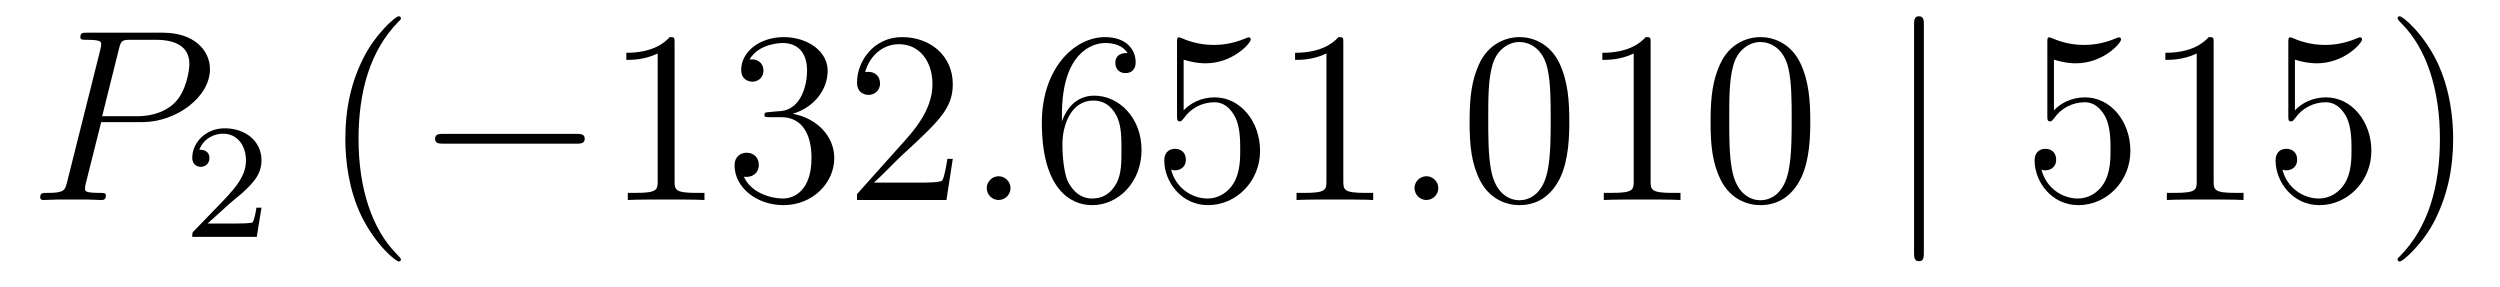
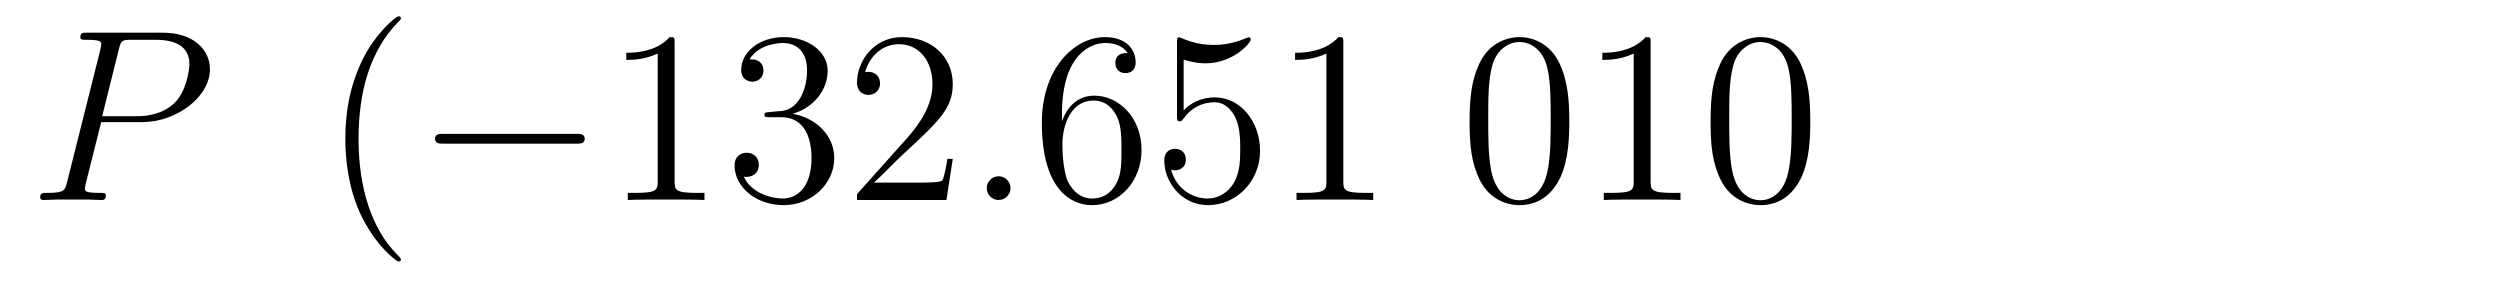
<svg xmlns="http://www.w3.org/2000/svg" height="14pt" version="1.1" viewBox="0 -14 122 14" width="122pt">
  <g id="page1">
    <g transform="matrix(1 0 0 1 -127 650)">
      <path d="M131.938 -658.041H133.947C135.596 -658.041 137.246 -659.261 137.246 -660.623C137.246 -661.556 136.457 -662.405 134.951 -662.405H131.257C131.03 -662.405 130.922 -662.405 130.922 -662.178C130.922 -662.058 131.03 -662.058 131.209 -662.058C131.938 -662.058 131.938 -661.962 131.938 -661.831C131.938 -661.807 131.938 -661.735 131.891 -661.556L130.277 -655.125C130.169 -654.706 130.145 -654.587 129.308 -654.587C129.081 -654.587 128.962 -654.587 128.962 -654.372C128.962 -654.24 129.069 -654.24 129.141 -654.24C129.368 -654.24 129.608 -654.264 129.834 -654.264H131.233C131.46 -654.264 131.711 -654.24 131.938 -654.24C132.034 -654.24 132.166 -654.24 132.166 -654.467C132.166 -654.587 132.058 -654.587 131.879 -654.587C131.161 -654.587 131.149 -654.67 131.149 -654.79C131.149 -654.85 131.161 -654.933 131.173 -654.993L131.938 -658.041ZM132.799 -661.592C132.907 -662.034 132.954 -662.058 133.421 -662.058H134.604C135.501 -662.058 136.242 -661.771 136.242 -660.874C136.242 -660.564 136.087 -659.547 135.537 -658.998C135.333 -658.782 134.76 -658.328 133.672 -658.328H131.986L132.799 -661.592Z" fill-rule="evenodd" />
-       <path d="M138.207 -654.066C138.335 -654.185 138.669 -654.448 138.797 -654.56C139.291 -655.014 139.761 -655.452 139.761 -656.177C139.761 -657.125 138.964 -657.739 137.968 -657.739C137.012 -657.739 136.382 -657.014 136.382 -656.305C136.382 -655.914 136.693 -655.858 136.805 -655.858C136.972 -655.858 137.219 -655.978 137.219 -656.281C137.219 -656.695 136.821 -656.695 136.725 -656.695C136.956 -657.277 137.49 -657.476 137.88 -657.476C138.622 -657.476 139.004 -656.847 139.004 -656.177C139.004 -655.348 138.422 -654.743 137.482 -653.779L136.478 -652.743C136.382 -652.655 136.382 -652.639 136.382 -652.44H139.53L139.761 -653.866H139.514C139.49 -653.707 139.426 -653.308 139.331 -653.157C139.283 -653.093 138.677 -653.093 138.55 -653.093H137.131L138.207 -654.066Z" fill-rule="evenodd" />
      <path d="M146.565 -651.335C146.565 -651.371 146.565 -651.395 146.362 -651.598C145.167 -652.806 144.497 -654.778 144.497 -657.217C144.497 -659.536 145.059 -661.532 146.446 -662.943C146.565 -663.05 146.565 -663.074 146.565 -663.11C146.565 -663.182 146.505 -663.206 146.457 -663.206C146.302 -663.206 145.322 -662.345 144.736 -661.173C144.127 -659.966 143.852 -658.687 143.852 -657.217C143.852 -656.152 144.019 -654.73 144.64 -653.451C145.346 -652.017 146.326 -651.239 146.457 -651.239C146.505 -651.239 146.565 -651.263 146.565 -651.335Z" fill-rule="evenodd" />
      <path d="M155.116 -656.989C155.319 -656.989 155.535 -656.989 155.535 -657.228C155.535 -657.468 155.319 -657.468 155.116 -657.468H148.649C148.446 -657.468 148.231 -657.468 148.231 -657.228C148.231 -656.989 148.446 -656.989 148.649 -656.989H155.116Z" fill-rule="evenodd" />
      <path d="M159.92 -661.902C159.92 -662.178 159.92 -662.189 159.681 -662.189C159.394 -661.867 158.796 -661.424 157.565 -661.424V-661.078C157.84 -661.078 158.437 -661.078 159.095 -661.388V-655.16C159.095 -654.73 159.059 -654.587 158.007 -654.587H157.637V-654.24C157.959 -654.264 159.119 -654.264 159.513 -654.264C159.908 -654.264 161.055 -654.264 161.378 -654.24V-654.587H161.007C159.956 -654.587 159.92 -654.73 159.92 -655.16V-661.902ZM164.556 -658.532C164.353 -658.52 164.305 -658.507 164.305 -658.4C164.305 -658.281 164.365 -658.281 164.58 -658.281H165.13C166.146 -658.281 166.601 -657.444 166.601 -656.296C166.601 -654.73 165.788 -654.312 165.202 -654.312C164.628 -654.312 163.648 -654.587 163.301 -655.376C163.684 -655.316 164.03 -655.531 164.03 -655.961C164.03 -656.308 163.779 -656.547 163.445 -656.547C163.158 -656.547 162.847 -656.38 162.847 -655.926C162.847 -654.862 163.911 -653.989 165.238 -653.989C166.66 -653.989 167.712 -655.077 167.712 -656.284C167.712 -657.384 166.828 -658.245 165.68 -658.448C166.72 -658.747 167.39 -659.619 167.39 -660.552C167.39 -661.496 166.409 -662.189 165.25 -662.189C164.054 -662.189 163.17 -661.46 163.17 -660.588C163.17 -660.109 163.54 -660.014 163.72 -660.014C163.971 -660.014 164.257 -660.193 164.257 -660.552C164.257 -660.934 163.971 -661.102 163.708 -661.102C163.636 -661.102 163.612 -661.102 163.576 -661.09C164.03 -661.902 165.154 -661.902 165.214 -661.902C165.608 -661.902 166.385 -661.723 166.385 -660.552C166.385 -660.325 166.35 -659.655 166.003 -659.141C165.644 -658.615 165.238 -658.579 164.915 -658.567L164.556 -658.532ZM173.496 -656.248H173.234C173.198 -656.045 173.102 -655.387 172.982 -655.196C172.899 -655.089 172.217 -655.089 171.859 -655.089H169.647C169.97 -655.364 170.699 -656.129 171.01 -656.416C172.827 -658.089 173.496 -658.711 173.496 -659.894C173.496 -661.269 172.409 -662.189 171.022 -662.189C169.635 -662.189 168.822 -661.006 168.822 -659.978C168.822 -659.368 169.349 -659.368 169.384 -659.368C169.635 -659.368 169.946 -659.547 169.946 -659.93C169.946 -660.265 169.719 -660.492 169.384 -660.492C169.277 -660.492 169.253 -660.492 169.217 -660.48C169.444 -661.293 170.09 -661.843 170.867 -661.843C171.883 -661.843 172.504 -660.994 172.504 -659.894C172.504 -658.878 171.919 -657.993 171.237 -657.228L168.822 -654.527V-654.24H173.186L173.496 -656.248Z" fill-rule="evenodd" />
      <path d="M176.313 -654.814C176.313 -655.16 176.026 -655.4 175.739 -655.4C175.393 -655.4 175.154 -655.113 175.154 -654.826C175.154 -654.479 175.44 -654.24 175.727 -654.24C176.074 -654.24 176.313 -654.527 176.313 -654.814Z" fill-rule="evenodd" />
      <path d="M178.822 -658.4C178.822 -661.424 180.293 -661.902 180.938 -661.902C181.368 -661.902 181.799 -661.771 182.026 -661.413C181.883 -661.413 181.428 -661.413 181.428 -660.922C181.428 -660.659 181.608 -660.432 181.918 -660.432C182.217 -660.432 182.42 -660.612 182.42 -660.958C182.42 -661.58 181.966 -662.189 180.926 -662.189C179.42 -662.189 177.842 -660.648 177.842 -658.017C177.842 -654.73 179.277 -653.989 180.293 -653.989C181.596 -653.989 182.707 -655.125 182.707 -656.679C182.707 -658.268 181.596 -659.332 180.4 -659.332C179.336 -659.332 178.942 -658.412 178.822 -658.077V-658.4ZM180.293 -654.312C179.539 -654.312 179.181 -654.981 179.073 -655.232C178.966 -655.543 178.846 -656.129 178.846 -656.966C178.846 -657.91 179.277 -659.093 180.353 -659.093C181.01 -659.093 181.357 -658.651 181.536 -658.245C181.727 -657.802 181.727 -657.205 181.727 -656.691C181.727 -656.081 181.727 -655.543 181.5 -655.089C181.201 -654.515 180.771 -654.312 180.293 -654.312ZM184.762 -661.09C185.276 -660.922 185.694 -660.91 185.826 -660.91C187.177 -660.91 188.037 -661.902 188.037 -662.07C188.037 -662.118 188.013 -662.178 187.942 -662.178C187.918 -662.178 187.894 -662.178 187.786 -662.13C187.117 -661.843 186.543 -661.807 186.232 -661.807C185.443 -661.807 184.881 -662.046 184.654 -662.142C184.571 -662.178 184.547 -662.178 184.535 -662.178C184.439 -662.178 184.439 -662.106 184.439 -661.914V-658.364C184.439 -658.149 184.439 -658.077 184.583 -658.077C184.642 -658.077 184.654 -658.089 184.774 -658.233C185.109 -658.723 185.671 -659.01 186.268 -659.01C186.902 -659.01 187.212 -658.424 187.308 -658.221C187.512 -657.754 187.523 -657.169 187.523 -656.714C187.523 -656.26 187.523 -655.579 187.189 -655.041C186.926 -654.611 186.459 -654.312 185.933 -654.312C185.144 -654.312 184.367 -654.85 184.152 -655.722C184.212 -655.698 184.284 -655.687 184.344 -655.687C184.547 -655.687 184.87 -655.806 184.87 -656.212C184.87 -656.547 184.642 -656.738 184.344 -656.738C184.128 -656.738 183.817 -656.631 183.817 -656.165C183.817 -655.148 184.631 -653.989 185.957 -653.989C187.308 -653.989 188.491 -655.125 188.491 -656.643C188.491 -658.065 187.535 -659.249 186.28 -659.249C185.599 -659.249 185.073 -658.95 184.762 -658.615V-661.09ZM192.554 -661.902C192.554 -662.178 192.554 -662.189 192.316 -662.189C192.029 -661.867 191.431 -661.424 190.2 -661.424V-661.078C190.475 -661.078 191.072 -661.078 191.73 -661.388V-655.16C191.73 -654.73 191.694 -654.587 190.642 -654.587H190.271V-654.24C190.594 -654.264 191.754 -654.264 192.148 -654.264C192.542 -654.264 193.69 -654.264 194.012 -654.24V-654.587H193.643C192.59 -654.587 192.554 -654.73 192.554 -655.16V-661.902Z" fill-rule="evenodd" />
-       <path d="M197.189 -654.814C197.189 -655.16 196.901 -655.4 196.614 -655.4C196.267 -655.4 196.028 -655.113 196.028 -654.826C196.028 -654.479 196.315 -654.24 196.602 -654.24C196.949 -654.24 197.189 -654.527 197.189 -654.814Z" fill-rule="evenodd" />
      <path d="M203.582 -658.065C203.582 -659.058 203.522 -660.026 203.092 -660.934C202.602 -661.927 201.742 -662.189 201.156 -662.189C200.462 -662.189 199.614 -661.843 199.171 -660.851C198.836 -660.097 198.716 -659.356 198.716 -658.065C198.716 -656.906 198.8 -656.033 199.231 -655.184C199.697 -654.276 200.522 -653.989 201.144 -653.989C202.183 -653.989 202.781 -654.611 203.128 -655.304C203.558 -656.2 203.582 -657.372 203.582 -658.065ZM201.144 -654.228C200.761 -654.228 199.984 -654.443 199.757 -655.746C199.626 -656.463 199.626 -657.372 199.626 -658.209C199.626 -659.189 199.626 -660.073 199.817 -660.779C200.02 -661.58 200.629 -661.95 201.144 -661.95C201.598 -661.95 202.291 -661.675 202.518 -660.648C202.674 -659.966 202.674 -659.022 202.674 -658.209C202.674 -657.408 202.674 -656.499 202.542 -655.77C202.315 -654.455 201.562 -654.228 201.144 -654.228ZM207.55 -661.902C207.55 -662.178 207.55 -662.189 207.311 -662.189C207.024 -661.867 206.426 -661.424 205.195 -661.424V-661.078C205.47 -661.078 206.068 -661.078 206.725 -661.388V-655.16C206.725 -654.73 206.689 -654.587 205.637 -654.587H205.266V-654.24C205.589 -654.264 206.749 -654.264 207.143 -654.264C207.538 -654.264 208.685 -654.264 209.008 -654.24V-654.587H208.638C207.586 -654.587 207.55 -654.73 207.55 -655.16V-661.902ZM215.342 -658.065C215.342 -659.058 215.282 -660.026 214.852 -660.934C214.362 -661.927 213.502 -662.189 212.916 -662.189C212.222 -662.189 211.373 -661.843 210.931 -660.851C210.596 -660.097 210.476 -659.356 210.476 -658.065C210.476 -656.906 210.56 -656.033 210.991 -655.184C211.457 -654.276 212.282 -653.989 212.904 -653.989C213.943 -653.989 214.541 -654.611 214.888 -655.304C215.318 -656.2 215.342 -657.372 215.342 -658.065ZM212.904 -654.228C212.521 -654.228 211.744 -654.443 211.517 -655.746C211.386 -656.463 211.386 -657.372 211.386 -658.209C211.386 -659.189 211.386 -660.073 211.577 -660.779C211.78 -661.58 212.389 -661.95 212.904 -661.95C213.358 -661.95 214.051 -661.675 214.278 -660.648C214.434 -659.966 214.434 -659.022 214.434 -658.209C214.434 -657.408 214.434 -656.499 214.302 -655.77C214.075 -654.455 213.322 -654.228 212.904 -654.228Z" fill-rule="evenodd" />
-       <path d="M220.884 -662.775C220.884 -662.99 220.884 -663.206 220.645 -663.206S220.406 -662.99 220.406 -662.775V-651.682C220.406 -651.467 220.406 -651.252 220.645 -651.252S220.884 -651.467 220.884 -651.682V-662.775Z" fill-rule="evenodd" />
-       <path d="M227.233 -661.09C227.747 -660.922 228.166 -660.91 228.298 -660.91C229.648 -660.91 230.508 -661.902 230.508 -662.07C230.508 -662.118 230.484 -662.178 230.413 -662.178C230.389 -662.178 230.365 -662.178 230.257 -662.13C229.588 -661.843 229.014 -661.807 228.703 -661.807C227.915 -661.807 227.353 -662.046 227.125 -662.142C227.041 -662.178 227.018 -662.178 227.006 -662.178C226.91 -662.178 226.91 -662.106 226.91 -661.914V-658.364C226.91 -658.149 226.91 -658.077 227.054 -658.077C227.113 -658.077 227.125 -658.089 227.245 -658.233C227.58 -658.723 228.142 -659.01 228.739 -659.01C229.373 -659.01 229.684 -658.424 229.78 -658.221C229.982 -657.754 229.994 -657.169 229.994 -656.714C229.994 -656.26 229.994 -655.579 229.66 -655.041C229.397 -654.611 228.93 -654.312 228.404 -654.312C227.616 -654.312 226.838 -654.85 226.624 -655.722C226.684 -655.698 226.754 -655.687 226.814 -655.687C227.018 -655.687 227.341 -655.806 227.341 -656.212C227.341 -656.547 227.113 -656.738 226.814 -656.738C226.6 -656.738 226.289 -656.631 226.289 -656.165C226.289 -655.148 227.101 -653.989 228.428 -653.989C229.78 -653.989 230.963 -655.125 230.963 -656.643C230.963 -658.065 230.006 -659.249 228.751 -659.249C228.07 -659.249 227.544 -658.95 227.233 -658.615V-661.09ZM235.026 -661.902C235.026 -662.178 235.026 -662.189 234.787 -662.189C234.499 -661.867 233.902 -661.424 232.67 -661.424V-661.078C232.945 -661.078 233.543 -661.078 234.2 -661.388V-655.16C234.2 -654.73 234.166 -654.587 233.113 -654.587H232.742V-654.24C233.065 -654.264 234.224 -654.264 234.619 -654.264C235.014 -654.264 236.161 -654.264 236.484 -654.24V-654.587H236.113C235.062 -654.587 235.026 -654.73 235.026 -655.16V-661.902ZM238.993 -661.09C239.507 -660.922 239.926 -660.91 240.056 -660.91C241.408 -660.91 242.268 -661.902 242.268 -662.07C242.268 -662.118 242.244 -662.178 242.173 -662.178C242.149 -662.178 242.125 -662.178 242.017 -662.13C241.348 -661.843 240.774 -661.807 240.463 -661.807C239.675 -661.807 239.112 -662.046 238.885 -662.142C238.801 -662.178 238.778 -662.178 238.766 -662.178C238.67 -662.178 238.67 -662.106 238.67 -661.914V-658.364C238.67 -658.149 238.67 -658.077 238.813 -658.077C238.873 -658.077 238.885 -658.089 239.005 -658.233C239.34 -658.723 239.902 -659.01 240.499 -659.01C241.133 -659.01 241.444 -658.424 241.54 -658.221C241.742 -657.754 241.754 -657.169 241.754 -656.714C241.754 -656.26 241.754 -655.579 241.42 -655.041C241.157 -654.611 240.69 -654.312 240.164 -654.312C239.375 -654.312 238.598 -654.85 238.384 -655.722C238.444 -655.698 238.514 -655.687 238.574 -655.687C238.778 -655.687 239.101 -655.806 239.101 -656.212C239.101 -656.547 238.873 -656.738 238.574 -656.738C238.36 -656.738 238.049 -656.631 238.049 -656.165C238.049 -655.148 238.861 -653.989 240.188 -653.989C241.54 -653.989 242.723 -655.125 242.723 -656.643C242.723 -658.065 241.766 -659.249 240.511 -659.249C239.83 -659.249 239.304 -658.95 238.993 -658.615V-661.09ZM246.714 -657.217C246.714 -658.125 246.594 -659.607 245.924 -660.994C245.22 -662.428 244.24 -663.206 244.108 -663.206C244.06 -663.206 244.001 -663.182 244.001 -663.11C244.001 -663.074 244.001 -663.05 244.204 -662.847C245.399 -661.64 246.068 -659.667 246.068 -657.228C246.068 -654.909 245.507 -652.913 244.12 -651.502C244.001 -651.395 244.001 -651.371 244.001 -651.335C244.001 -651.263 244.06 -651.239 244.108 -651.239C244.264 -651.239 245.243 -652.1 245.83 -653.272C246.439 -654.491 246.714 -655.782 246.714 -657.217Z" fill-rule="evenodd" />
    </g>
  </g>
</svg>